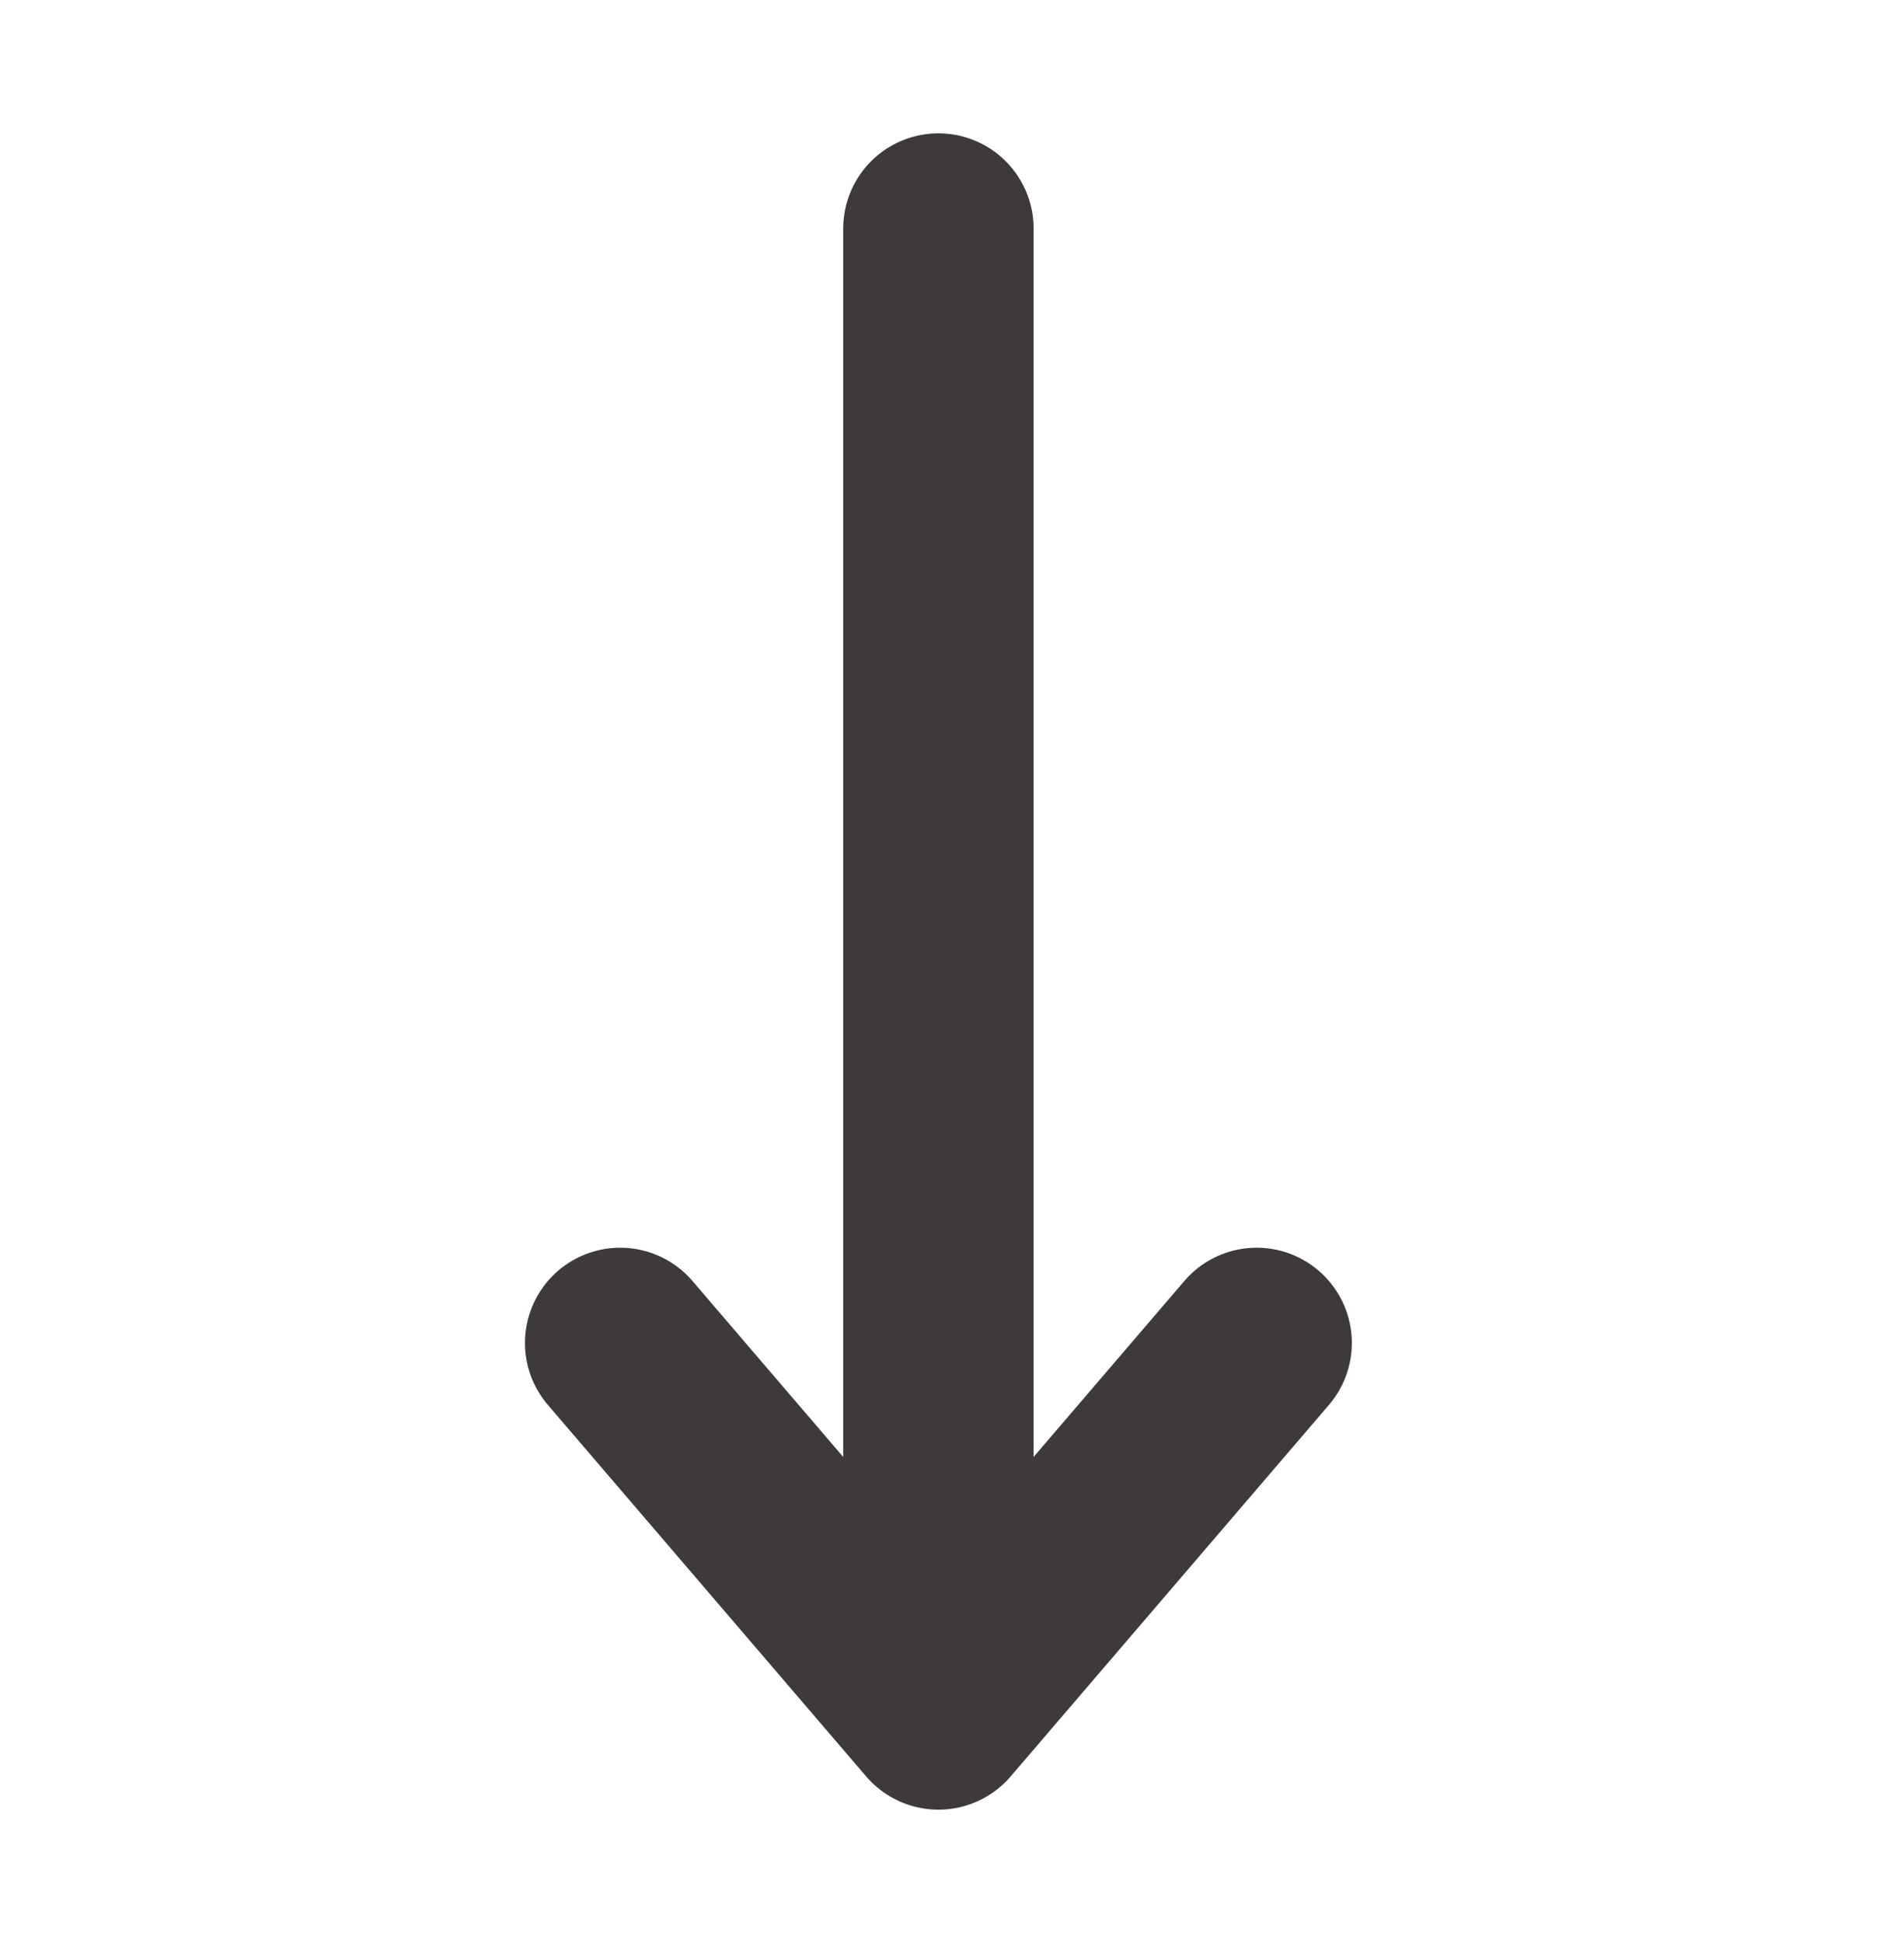
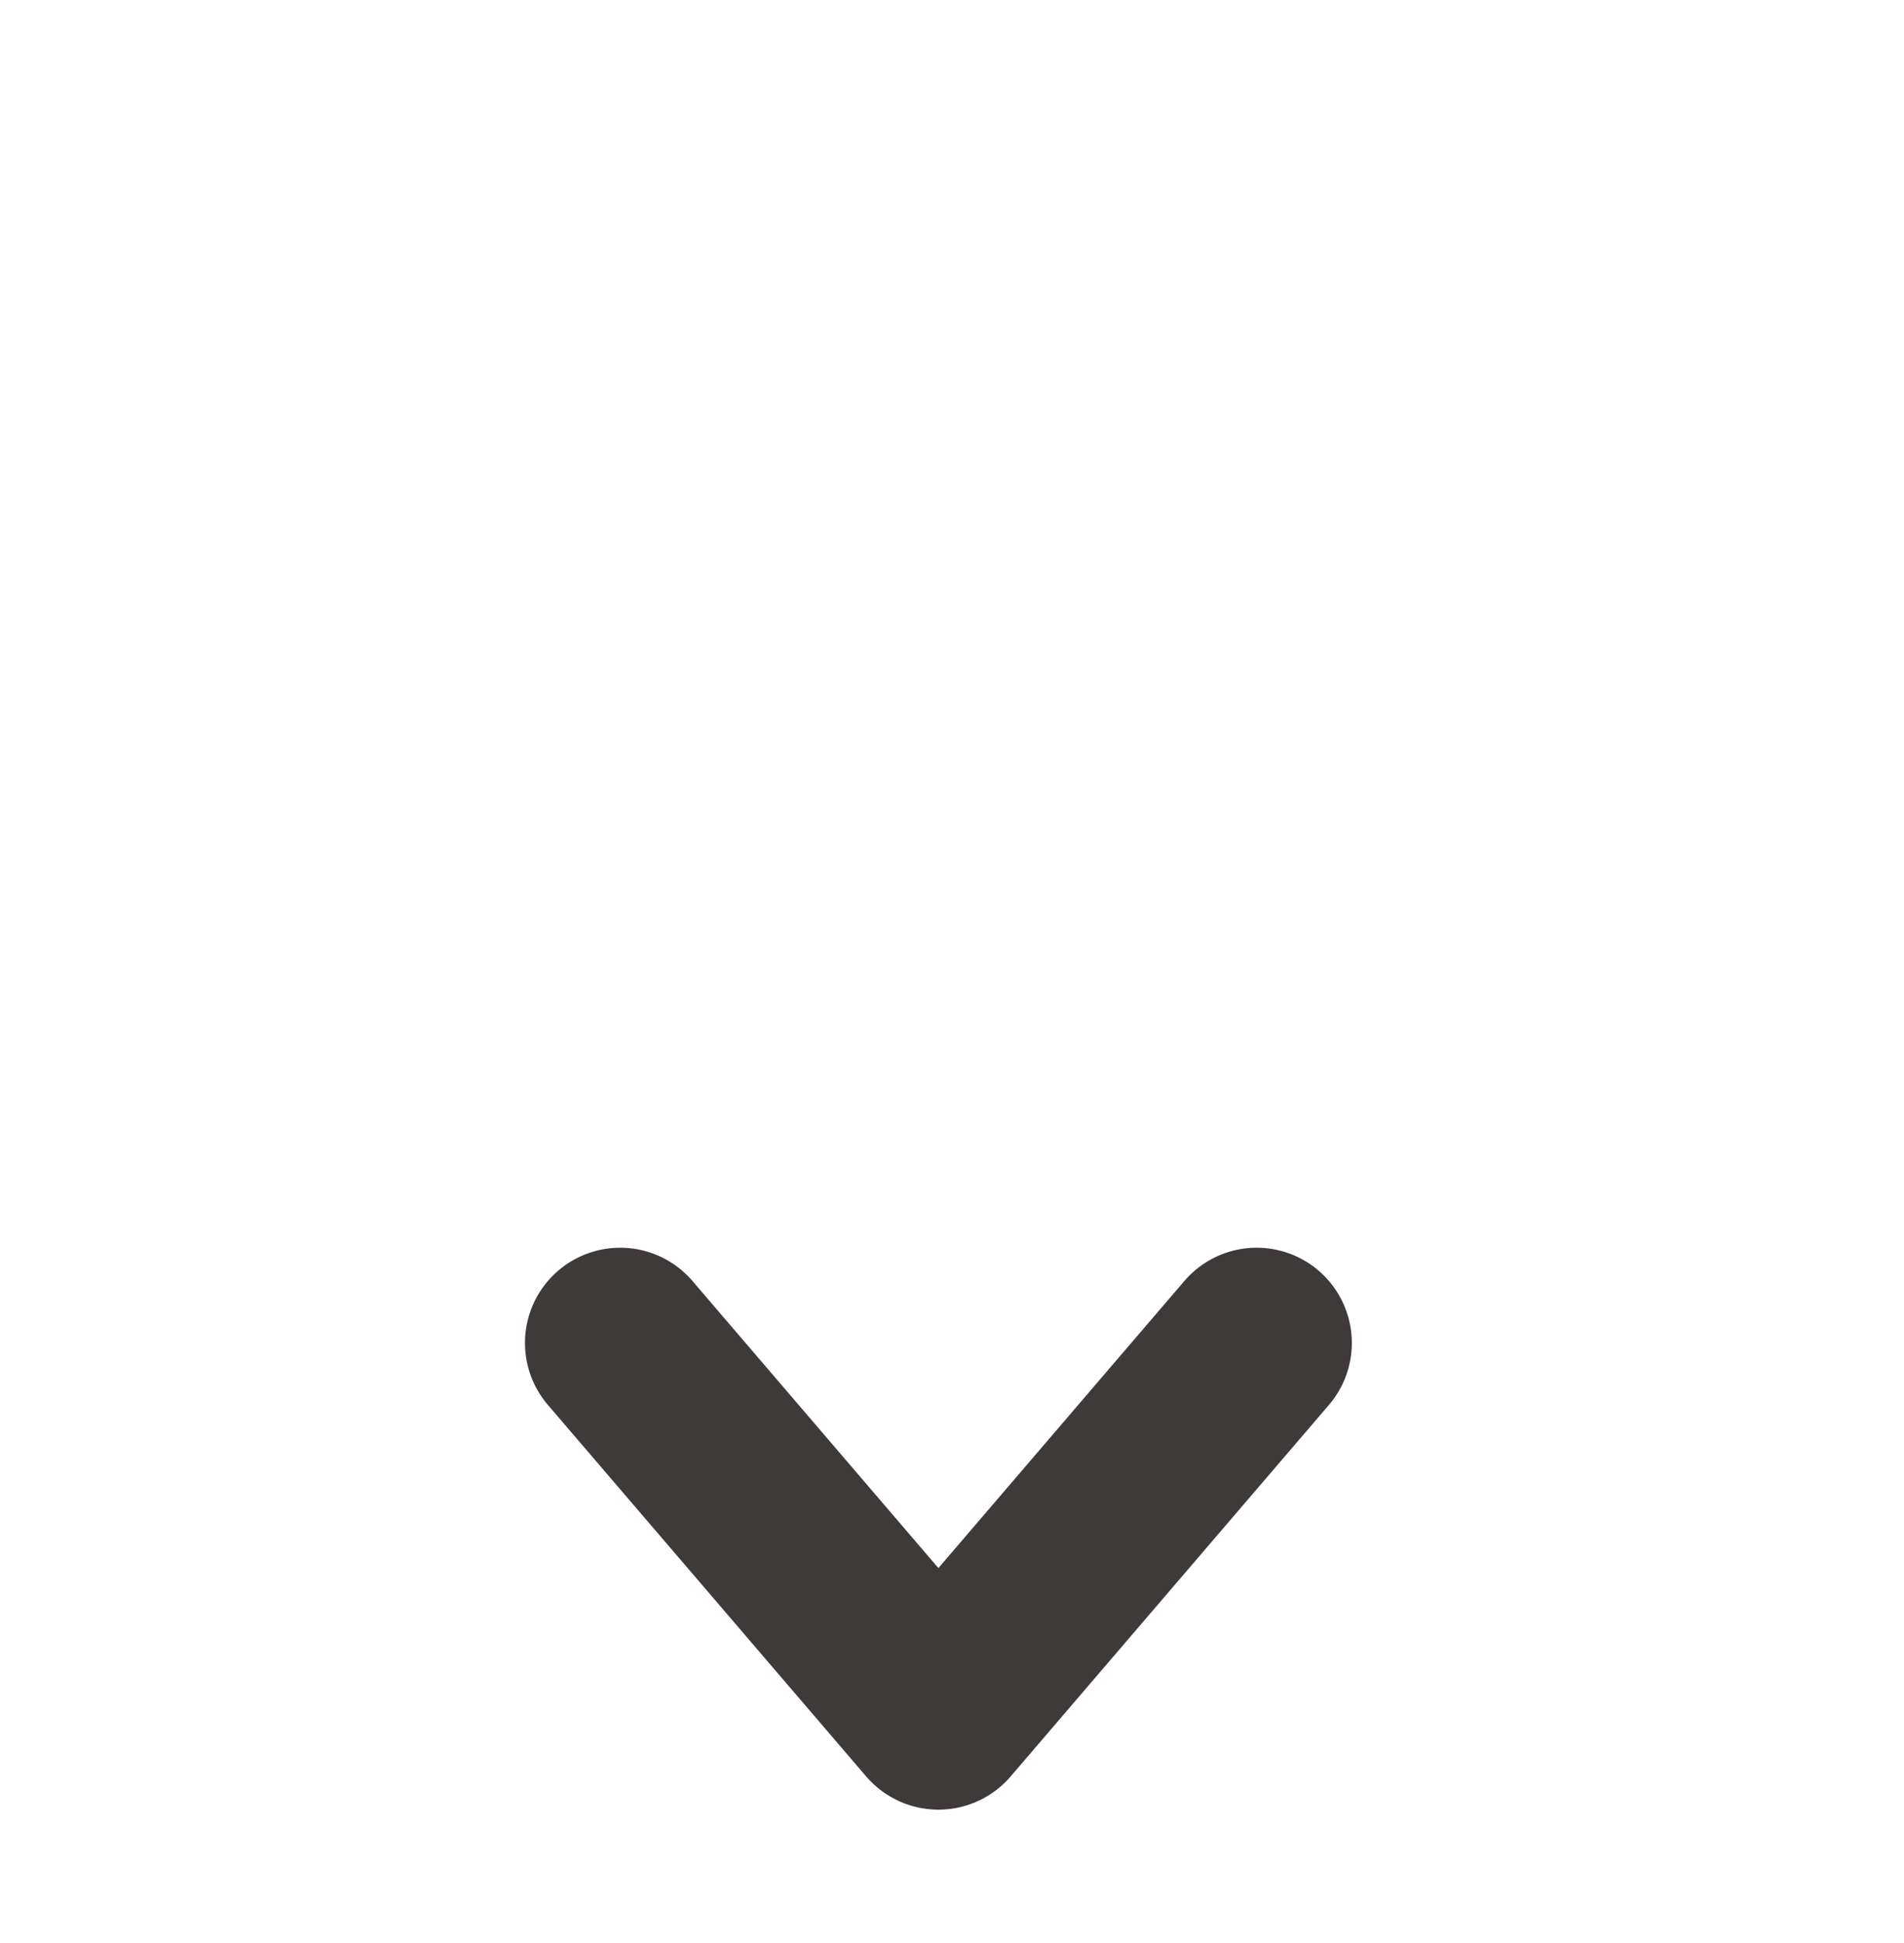
<svg xmlns="http://www.w3.org/2000/svg" width="50" height="51" viewBox="0 0 50 51" fill="none">
-   <path d="M24.643 6L24.643 45M24.643 45L33 35.25M24.643 45L16.286 35.25" stroke="#3E3A39" stroke-width="5" stroke-linecap="round" stroke-linejoin="round" />
+   <path d="M24.643 6M24.643 45L33 35.25M24.643 45L16.286 35.25" stroke="#3E3A39" stroke-width="5" stroke-linecap="round" stroke-linejoin="round" />
</svg>